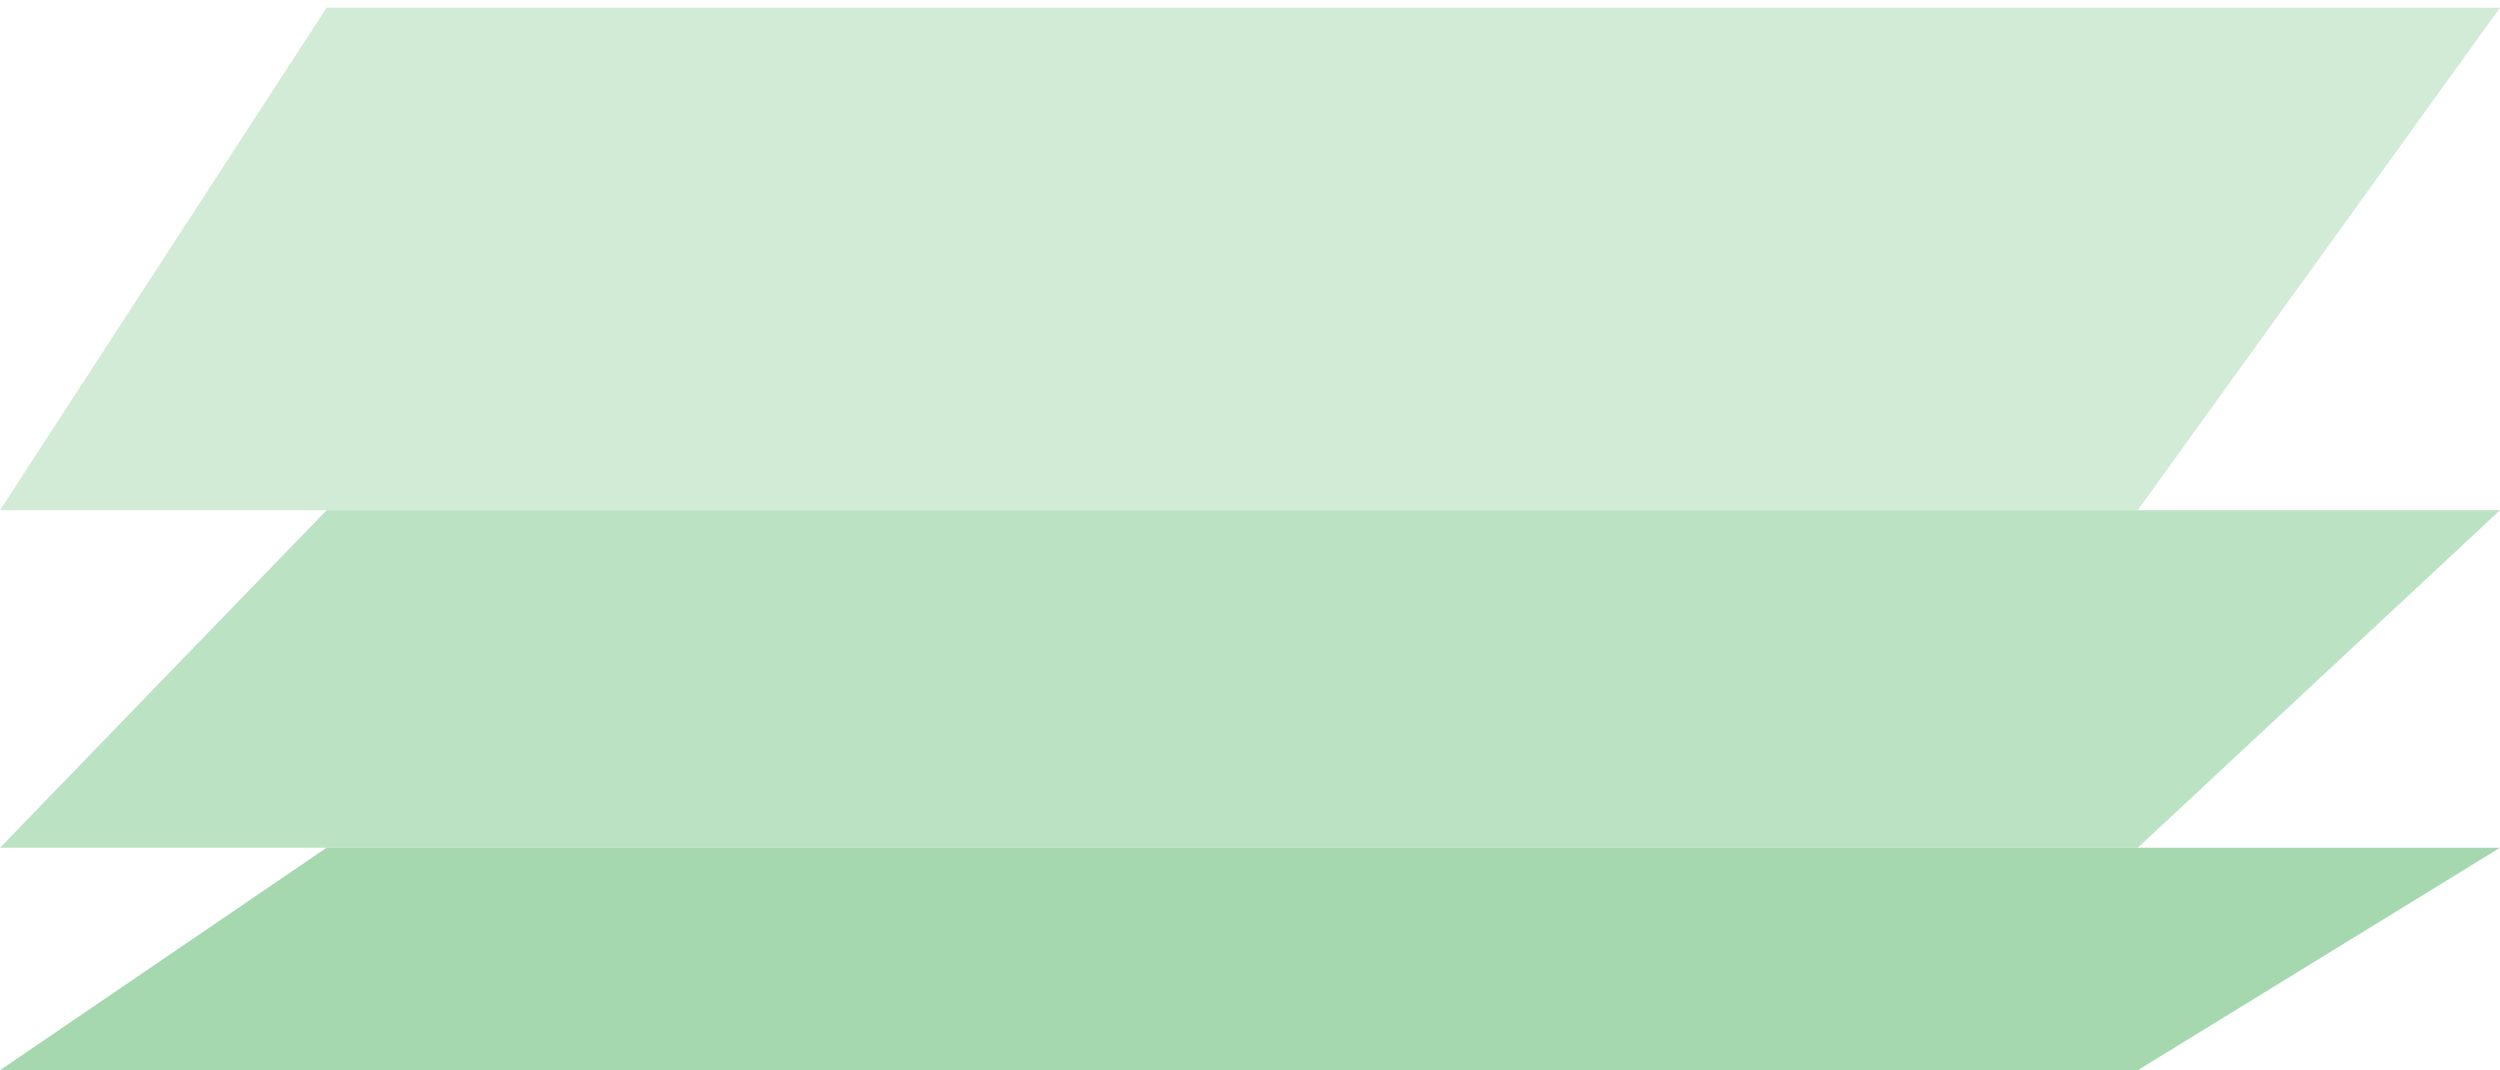
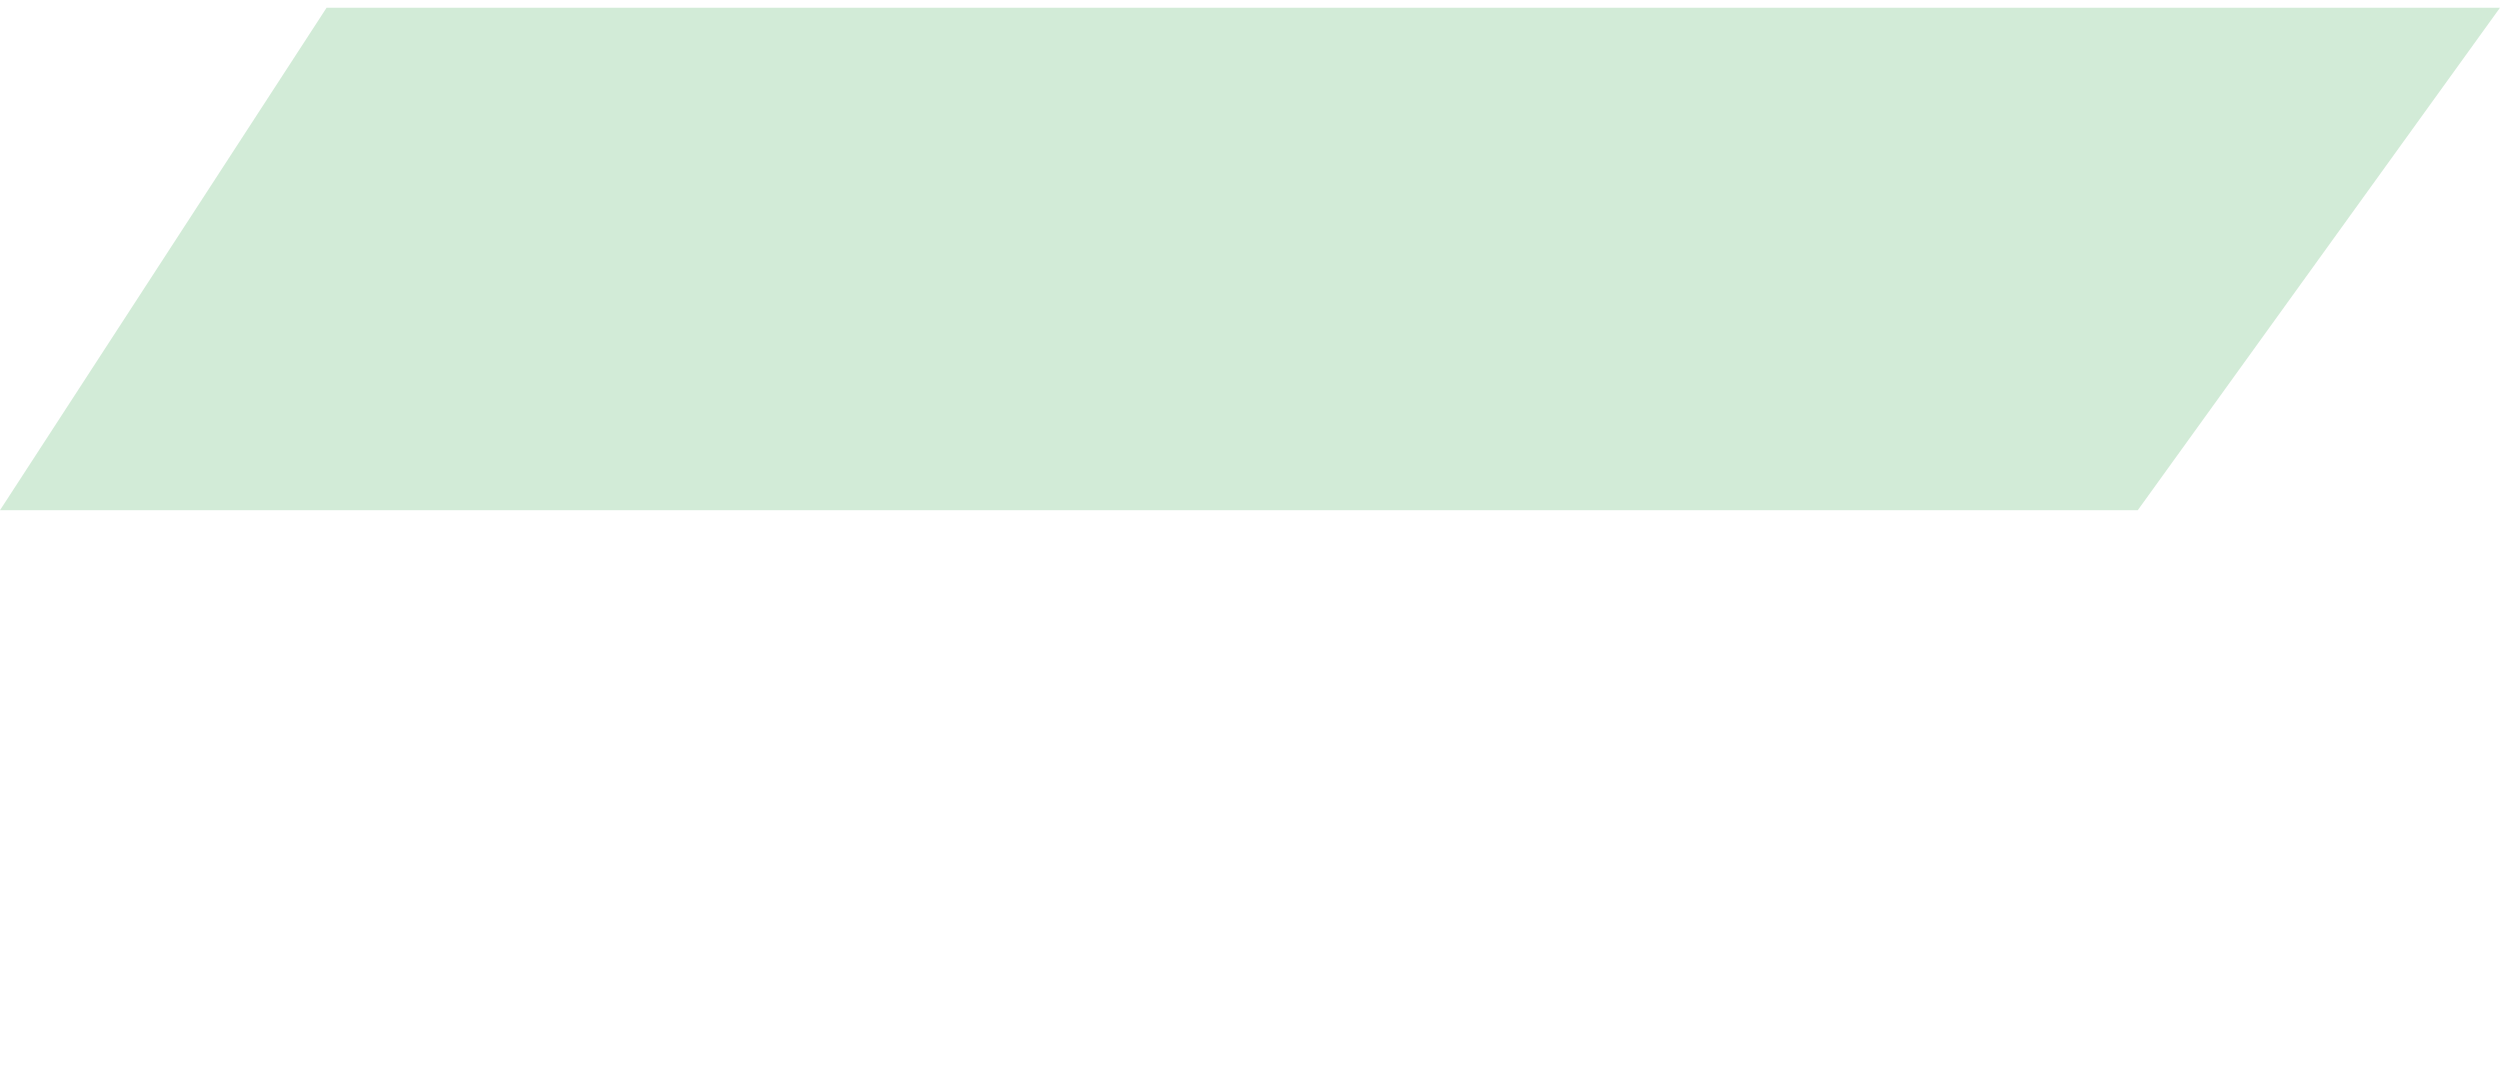
<svg xmlns="http://www.w3.org/2000/svg" width="320" height="137" viewBox="0 0 320 137" fill="none">
-   <path d="M273.634 136.988L320 108.512H41.805L1.39675e-06 136.988H273.634Z" fill="#8ECE9B" fill-opacity="0.8" />
-   <path d="M273.634 108.511L320 65.306H41.805L1.04904e-05 108.511H273.634Z" fill="#8ECE9B" fill-opacity="0.6" />
  <path d="M273.634 65.306L320 0.988H41.805L1.04904e-05 65.306H273.634Z" fill="#8ECE9B" fill-opacity="0.4" />
</svg>